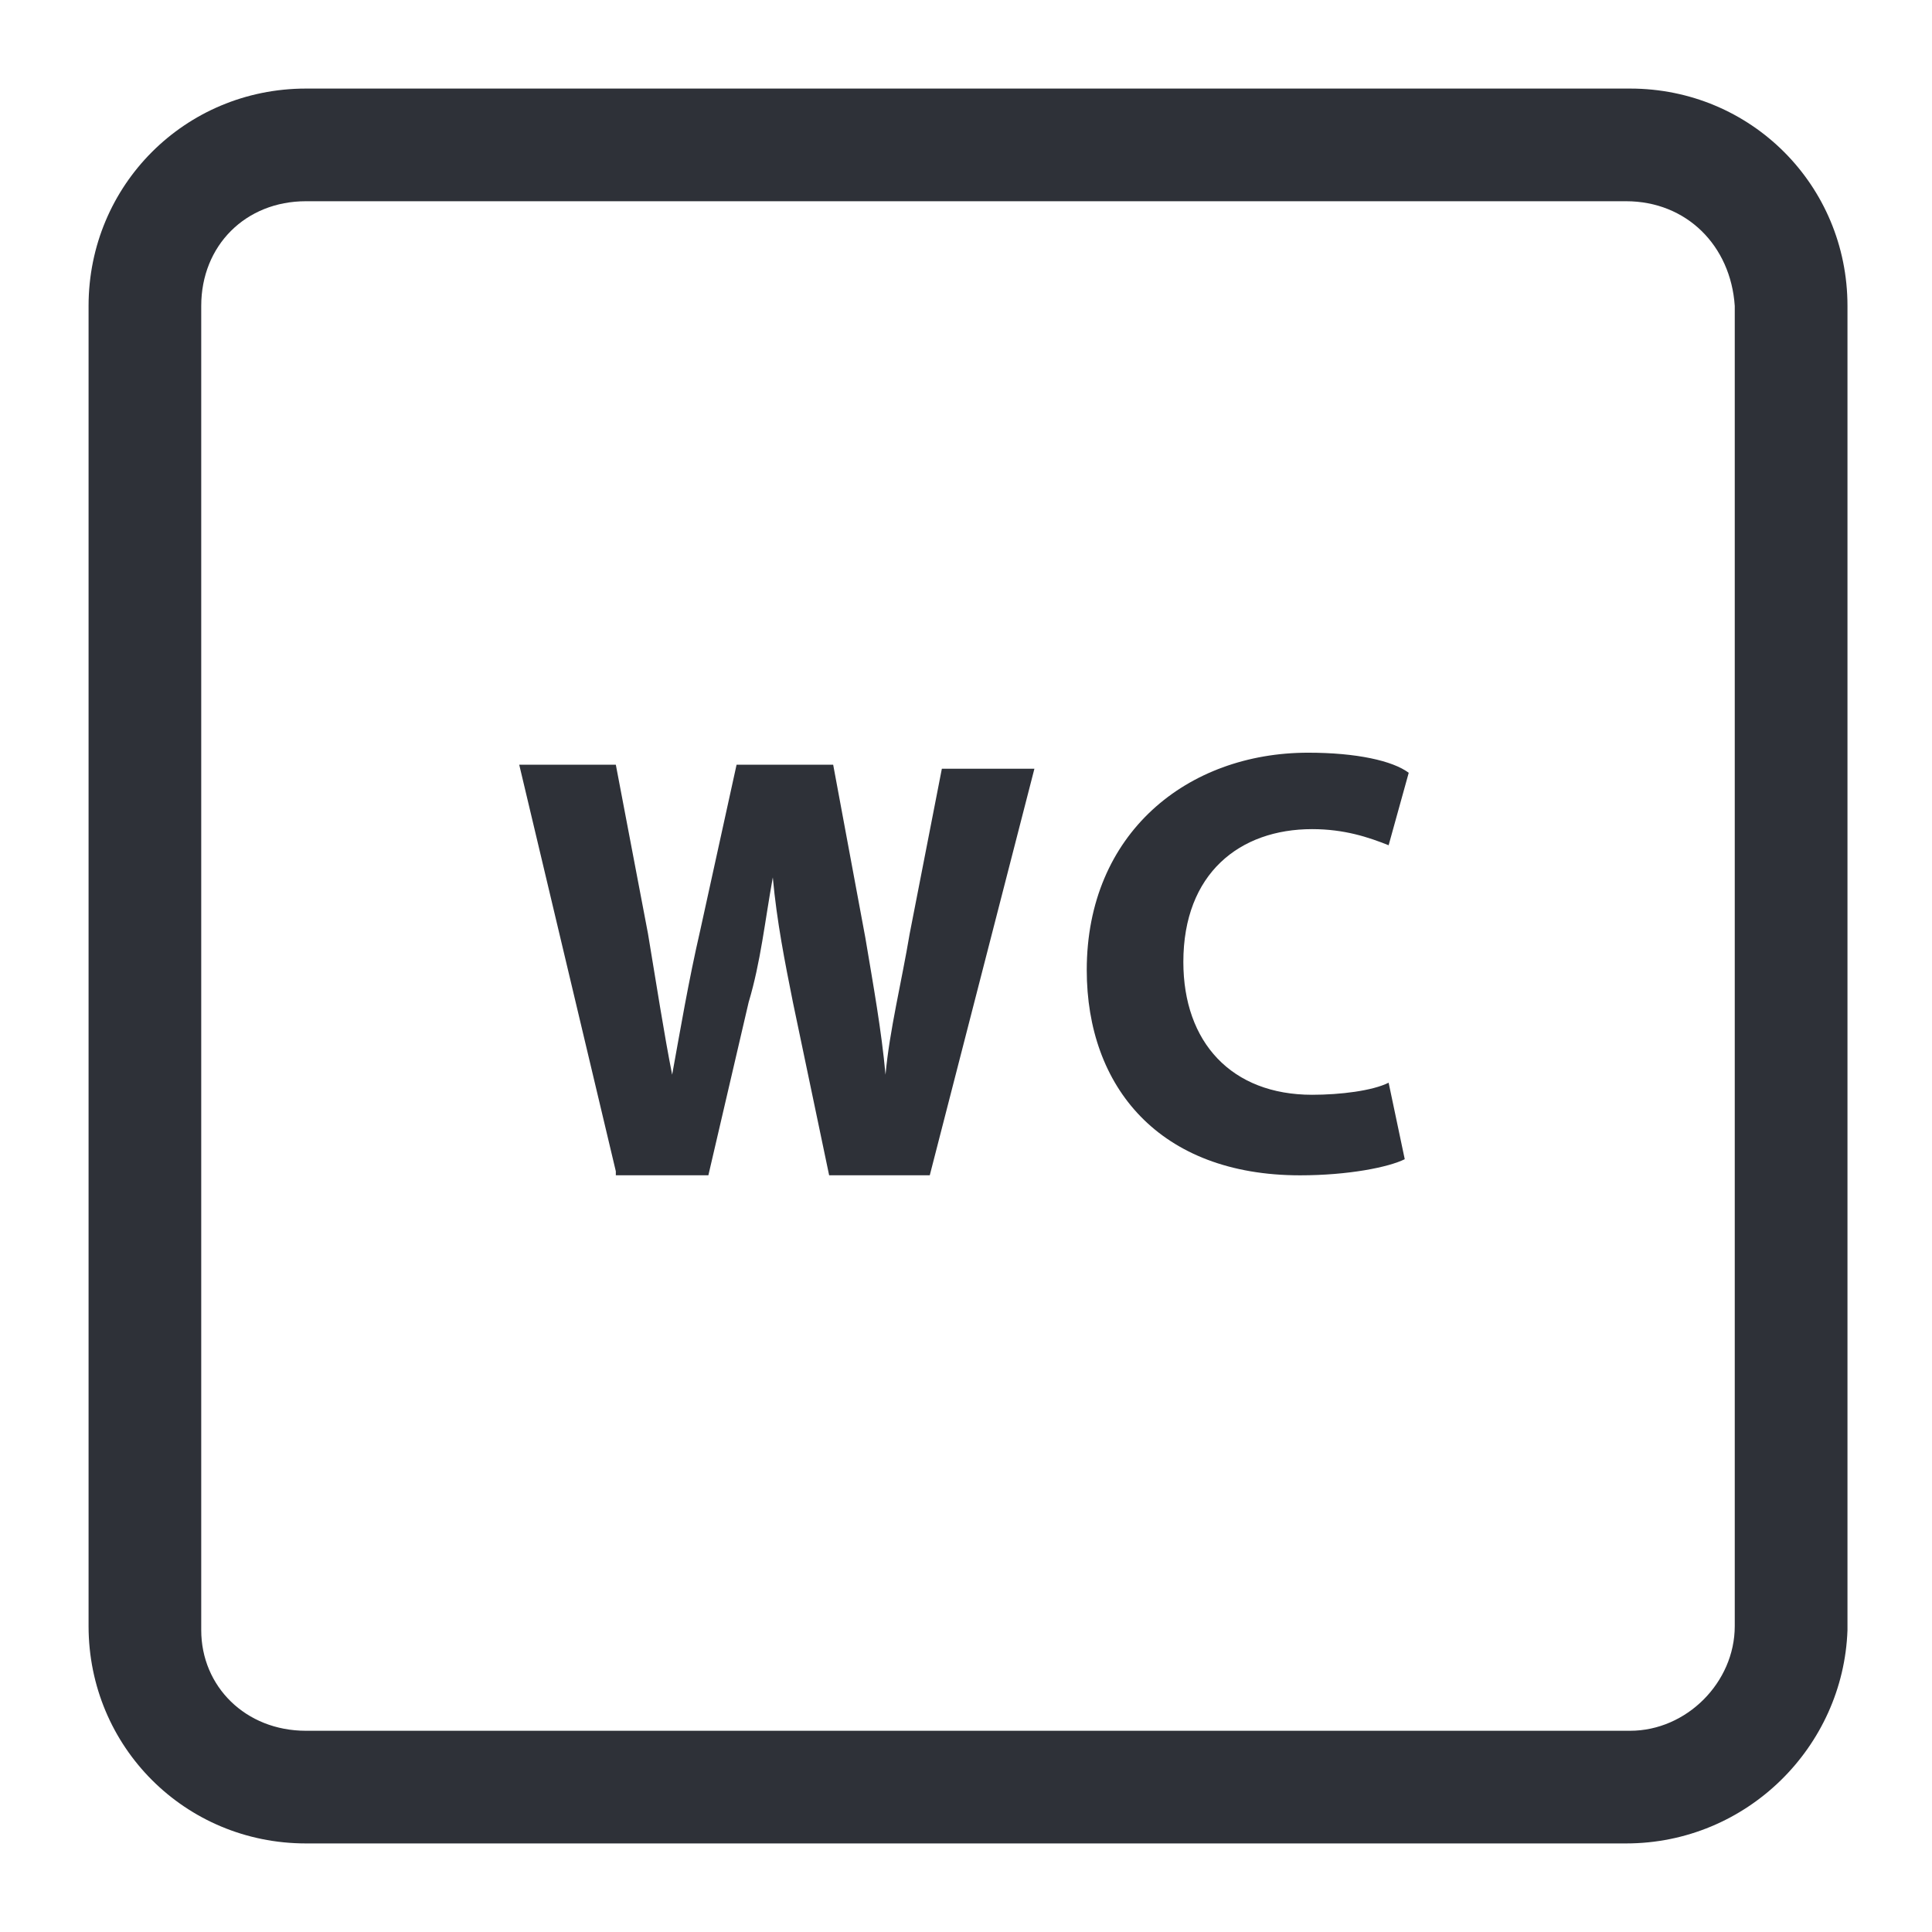
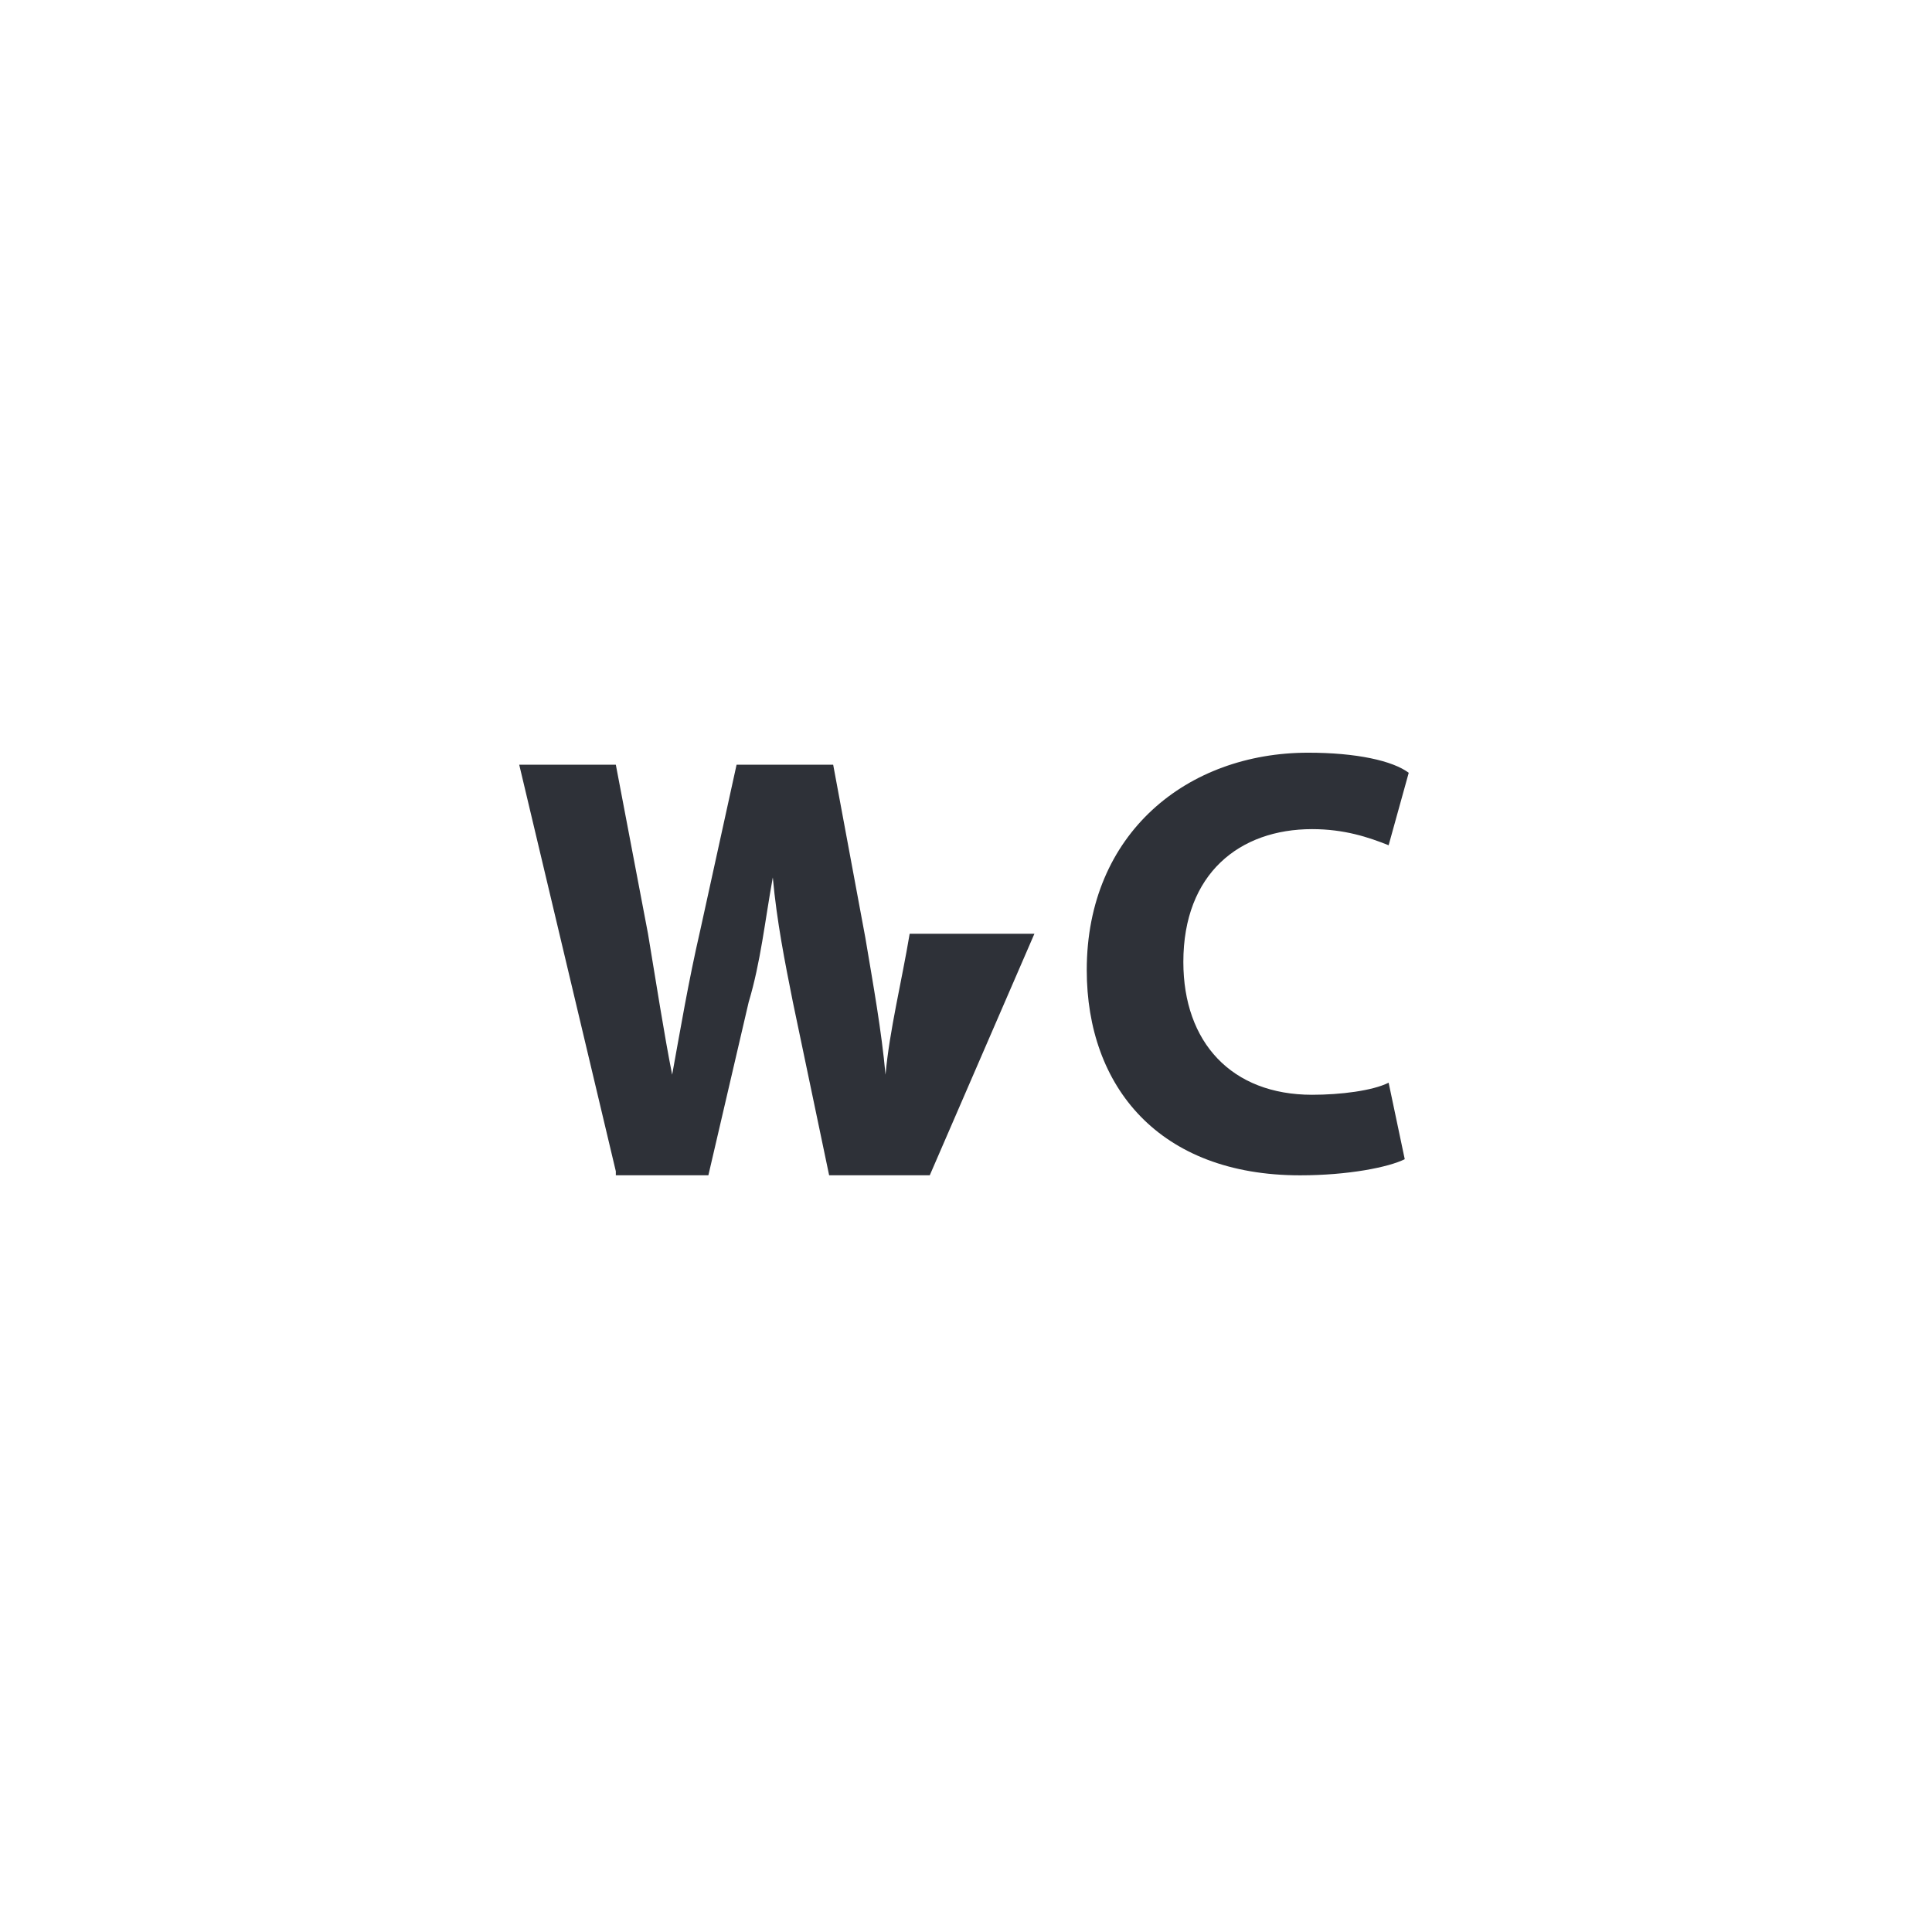
<svg xmlns="http://www.w3.org/2000/svg" width="32" height="32" viewBox="0 0 32 32" fill="none">
-   <path d="M10.2 19.4L8.6 12.666H10.2L10.733 15.466C10.867 16.267 11 17.133 11.133 17.8C11.267 17.067 11.4 16.267 11.6 15.4L12.2 12.666H13.8L14.333 15.533C14.467 16.333 14.6 17.067 14.667 17.8C14.733 17.067 14.933 16.267 15.067 15.466L15.6 12.733H17.133L15.4 19.466H13.733L13.133 16.6C13 15.933 12.867 15.267 12.8 14.533C12.667 15.267 12.6 15.933 12.4 16.6L11.733 19.466H10.2V19.4Z" fill="#2E3138" />
+   <path d="M10.2 19.4L8.6 12.666H10.2L10.733 15.466C10.867 16.267 11 17.133 11.133 17.8C11.267 17.067 11.4 16.267 11.6 15.4L12.2 12.666H13.8L14.333 15.533C14.467 16.333 14.6 17.067 14.667 17.8C14.733 17.067 14.933 16.267 15.067 15.466H17.133L15.4 19.466H13.733L13.133 16.6C13 15.933 12.867 15.267 12.8 14.533C12.667 15.267 12.6 15.933 12.4 16.6L11.733 19.466H10.2V19.4Z" fill="#2E3138" />
  <path d="M23.267 19.2C23 19.333 22.333 19.467 21.533 19.467C19.2 19.467 18 18 18 16.067C18 13.8 19.667 12.467 21.667 12.467C22.467 12.467 23.067 12.6 23.333 12.8L23 14C22.667 13.867 22.267 13.733 21.733 13.733C20.533 13.733 19.6 14.467 19.6 15.933C19.6 17.267 20.4 18.133 21.733 18.133C22.2 18.133 22.733 18.067 23 17.933L23.267 19.2Z" fill="#2E3138" />
-   <path d="M26.933 30.533H5.067C3.067 30.533 1.467 28.933 1.467 26.933V5.067C1.467 3.067 3.067 1.467 5.067 1.467H27C29 1.467 30.6 3.067 30.6 5.067V27C30.533 28.933 28.933 30.533 26.933 30.533ZM5.067 3.333C4.067 3.333 3.333 4.067 3.333 5.067V27C3.333 27.933 4.067 28.667 5.067 28.667H27C27.933 28.667 28.733 27.867 28.733 26.933V5.067C28.666 4.067 27.933 3.333 26.933 3.333H5.067Z" fill="#2E3138" />
</svg>